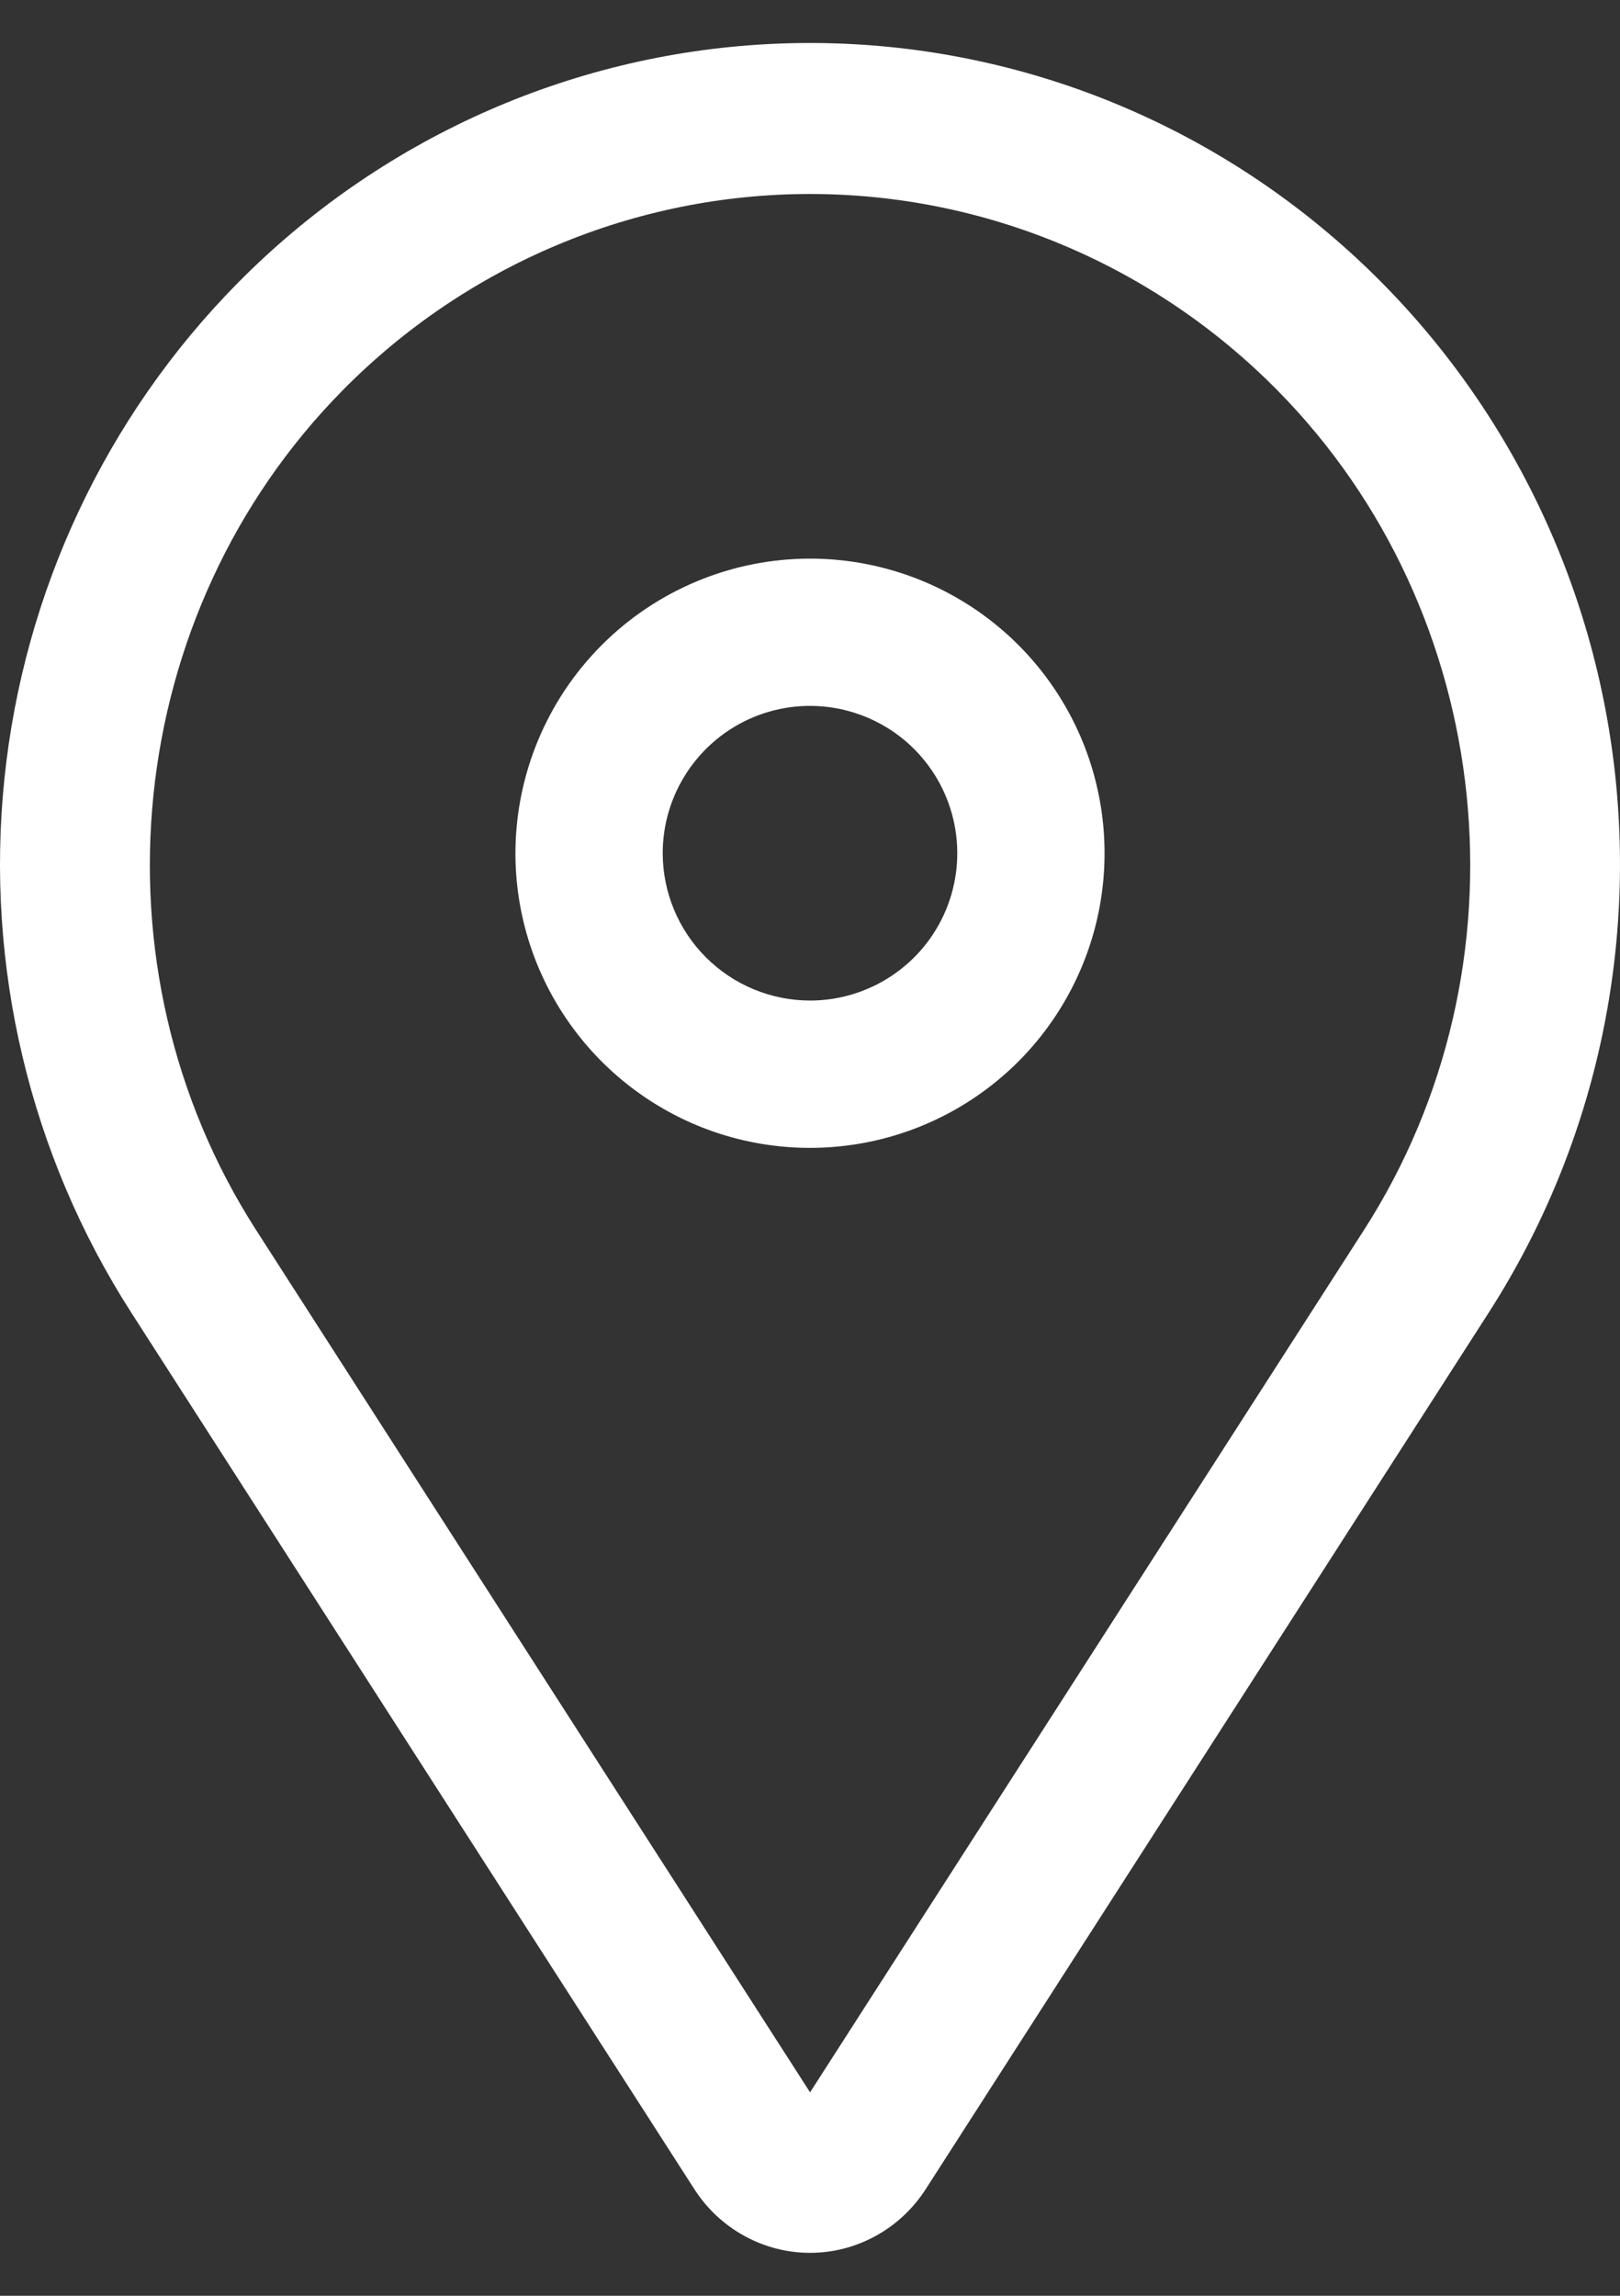
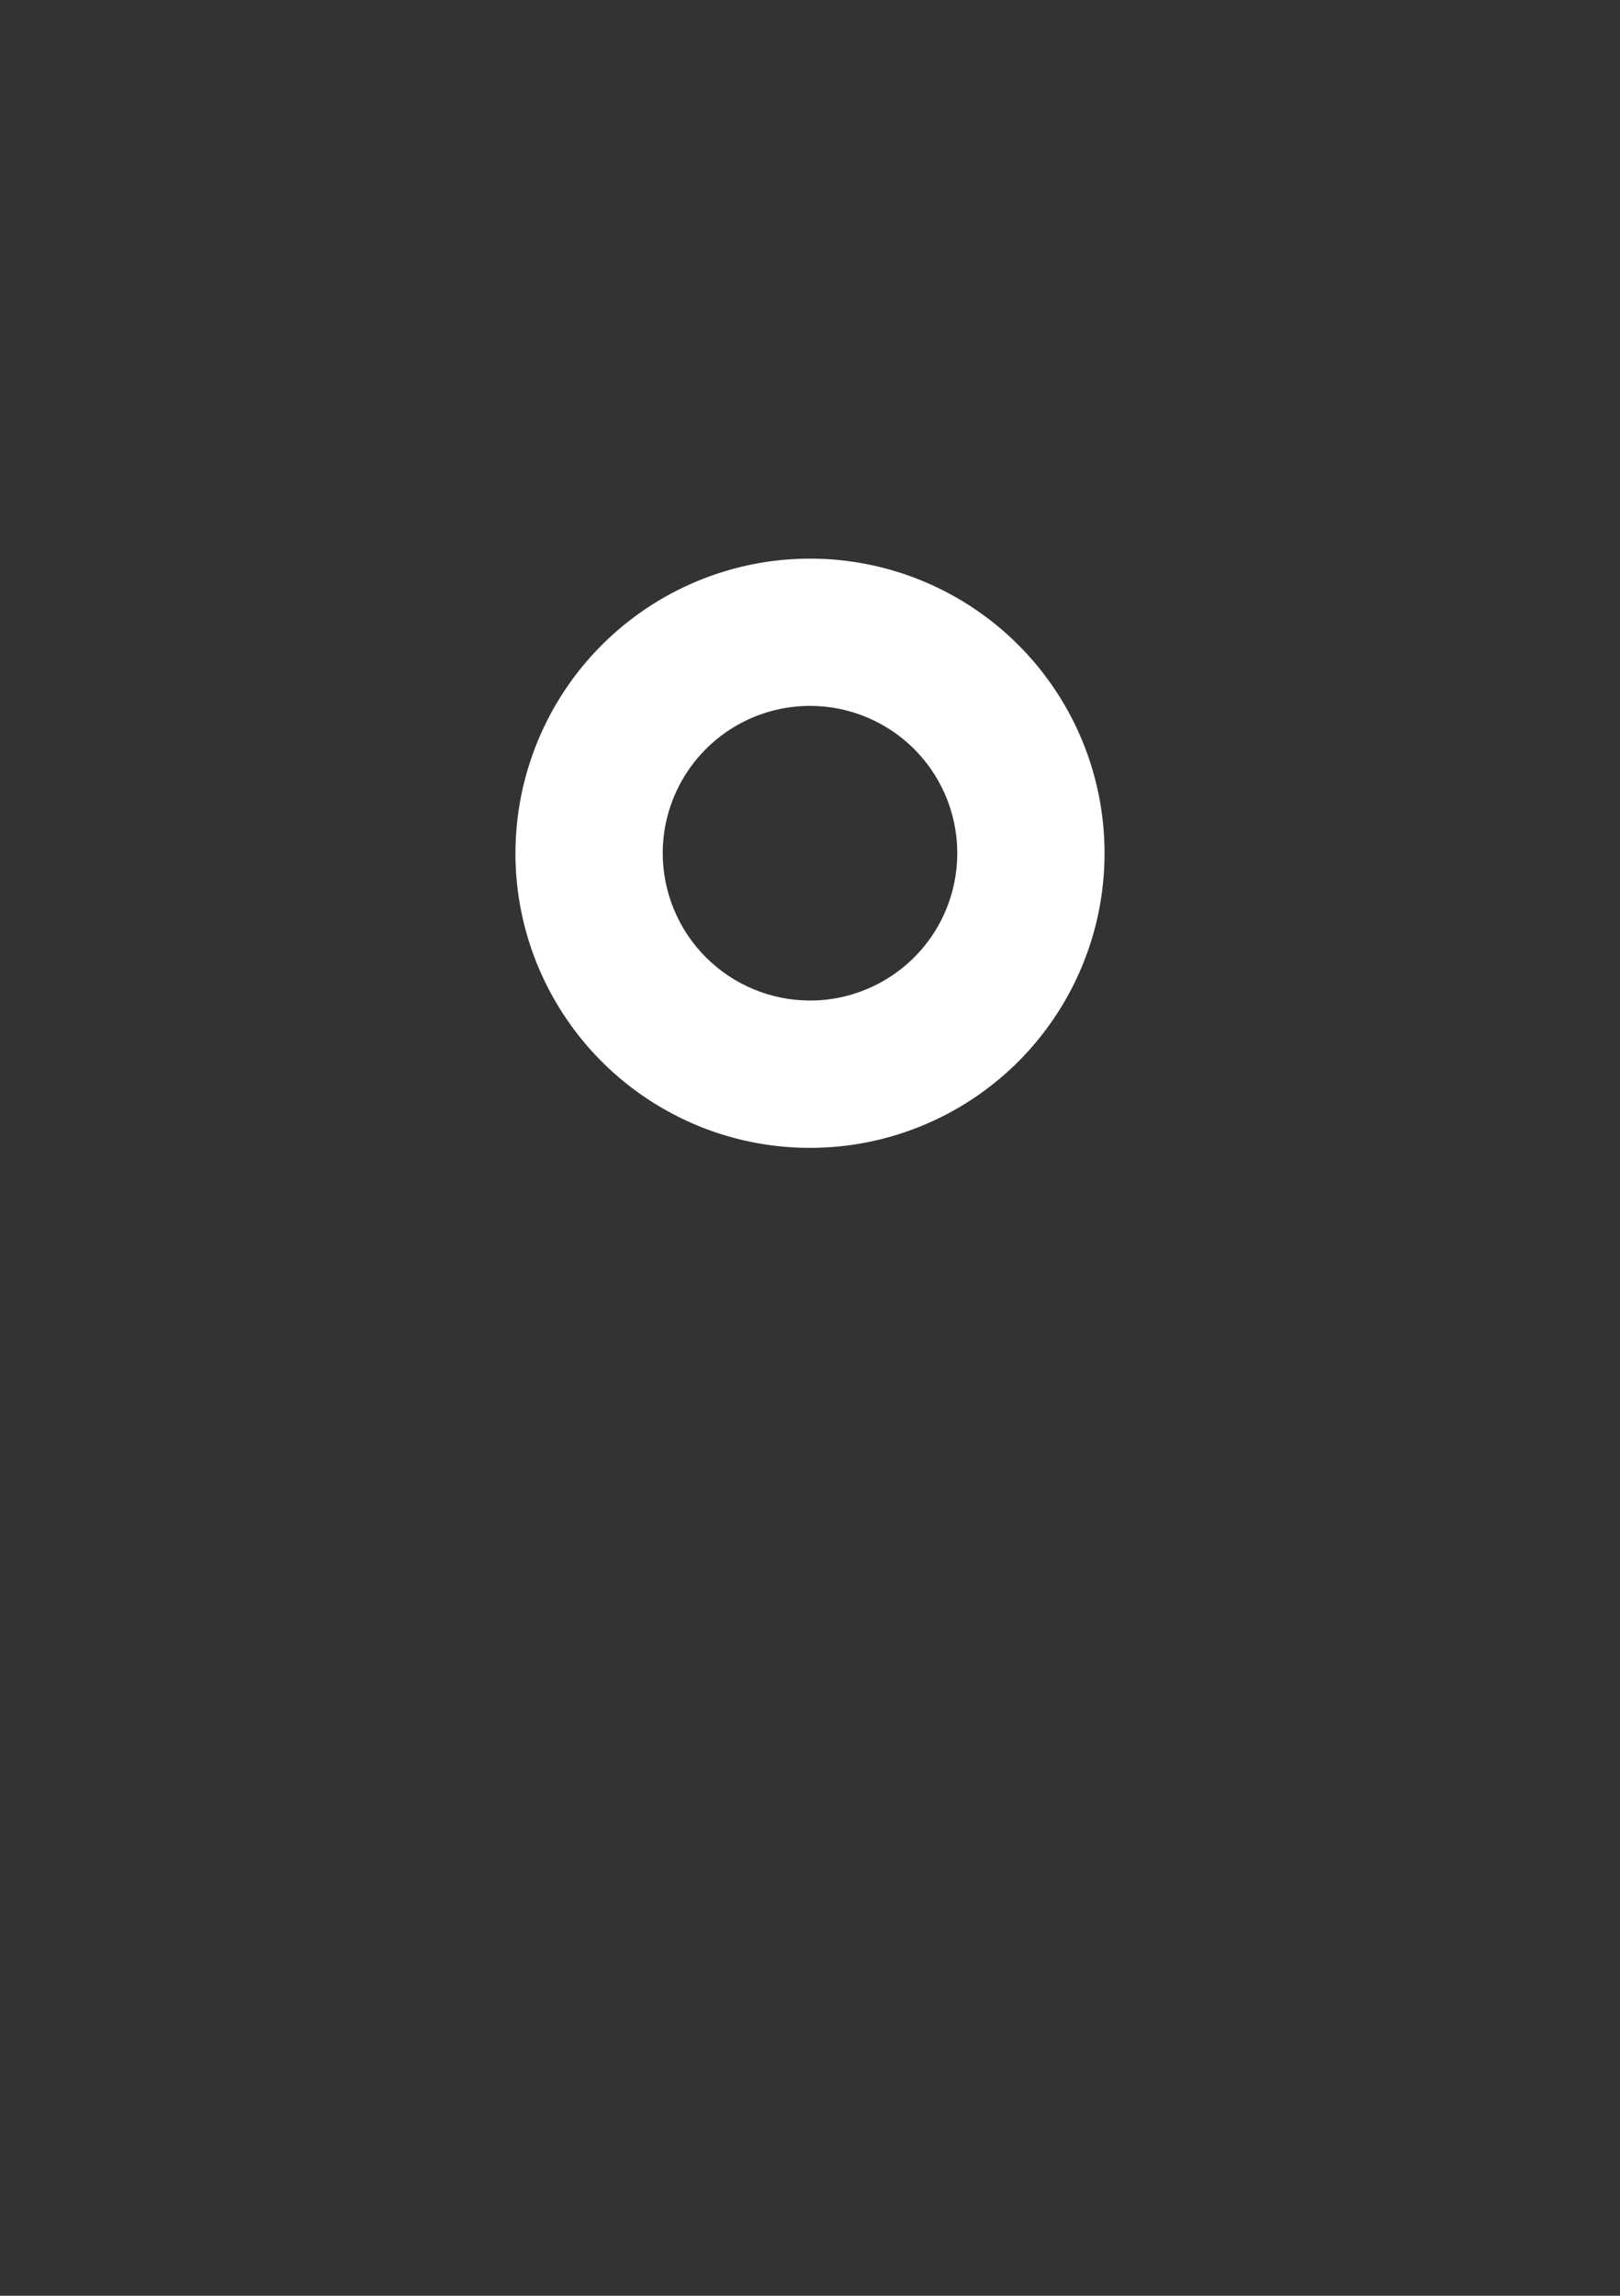
<svg xmlns="http://www.w3.org/2000/svg" width="24" height="34" viewBox="0 0 24 34" fill="none">
  <rect x="0" y="0" width="24" height="34" fill="#333333" stroke="none" />
  <path d="M12 8.273C12.863 8.273 13.707 8.529 14.424 9.008C15.142 9.487 15.701 10.169 16.032 10.966C16.362 11.764 16.448 12.641 16.28 13.488C16.111 14.334 15.696 15.111 15.086 15.722C14.475 16.332 13.698 16.748 12.851 16.916C12.005 17.084 11.127 16.998 10.33 16.668C9.533 16.337 8.851 15.778 8.372 15.06C7.892 14.343 7.636 13.499 7.636 12.636C7.638 11.479 8.098 10.37 8.916 9.552C9.734 8.734 10.843 8.274 12 8.273ZM12 14.818C12.431 14.818 12.853 14.69 13.212 14.45C13.571 14.211 13.851 13.87 14.016 13.471C14.181 13.072 14.224 12.634 14.14 12.211C14.056 11.787 13.848 11.399 13.543 11.093C13.238 10.788 12.849 10.581 12.426 10.496C12.002 10.412 11.564 10.455 11.165 10.62C10.766 10.786 10.426 11.065 10.186 11.424C9.946 11.783 9.818 12.205 9.818 12.636C9.819 13.215 10.049 13.769 10.458 14.178C10.867 14.587 11.422 14.817 12 14.818Z" fill="white" />
-   <path d="M3.515 4.198C5.613 2.072 8.414 0.809 11.376 0.653C14.339 0.497 17.254 1.458 19.558 3.353C21.863 5.247 23.393 7.939 23.854 10.91C24.315 13.881 23.674 16.92 22.055 19.44L13.713 32.423C13.527 32.712 13.273 32.949 12.974 33.113C12.675 33.278 12.341 33.364 12.001 33.364C11.66 33.364 11.326 33.278 11.027 33.113C10.728 32.949 10.474 32.712 10.288 32.423L1.945 19.44C0.443 17.102 -0.221 14.312 0.065 11.537C0.351 8.762 1.569 6.171 3.515 4.198ZM3.795 18.218L12.001 30.987L20.206 18.218C22.717 14.31 22.179 9.079 18.925 5.781C18.015 4.859 16.936 4.128 15.748 3.629C14.56 3.13 13.287 2.873 12.001 2.873C10.714 2.873 9.441 3.13 8.253 3.629C7.065 4.128 5.985 4.859 5.076 5.781C1.822 9.079 1.284 14.31 3.795 18.218Z" fill="white" />
</svg>